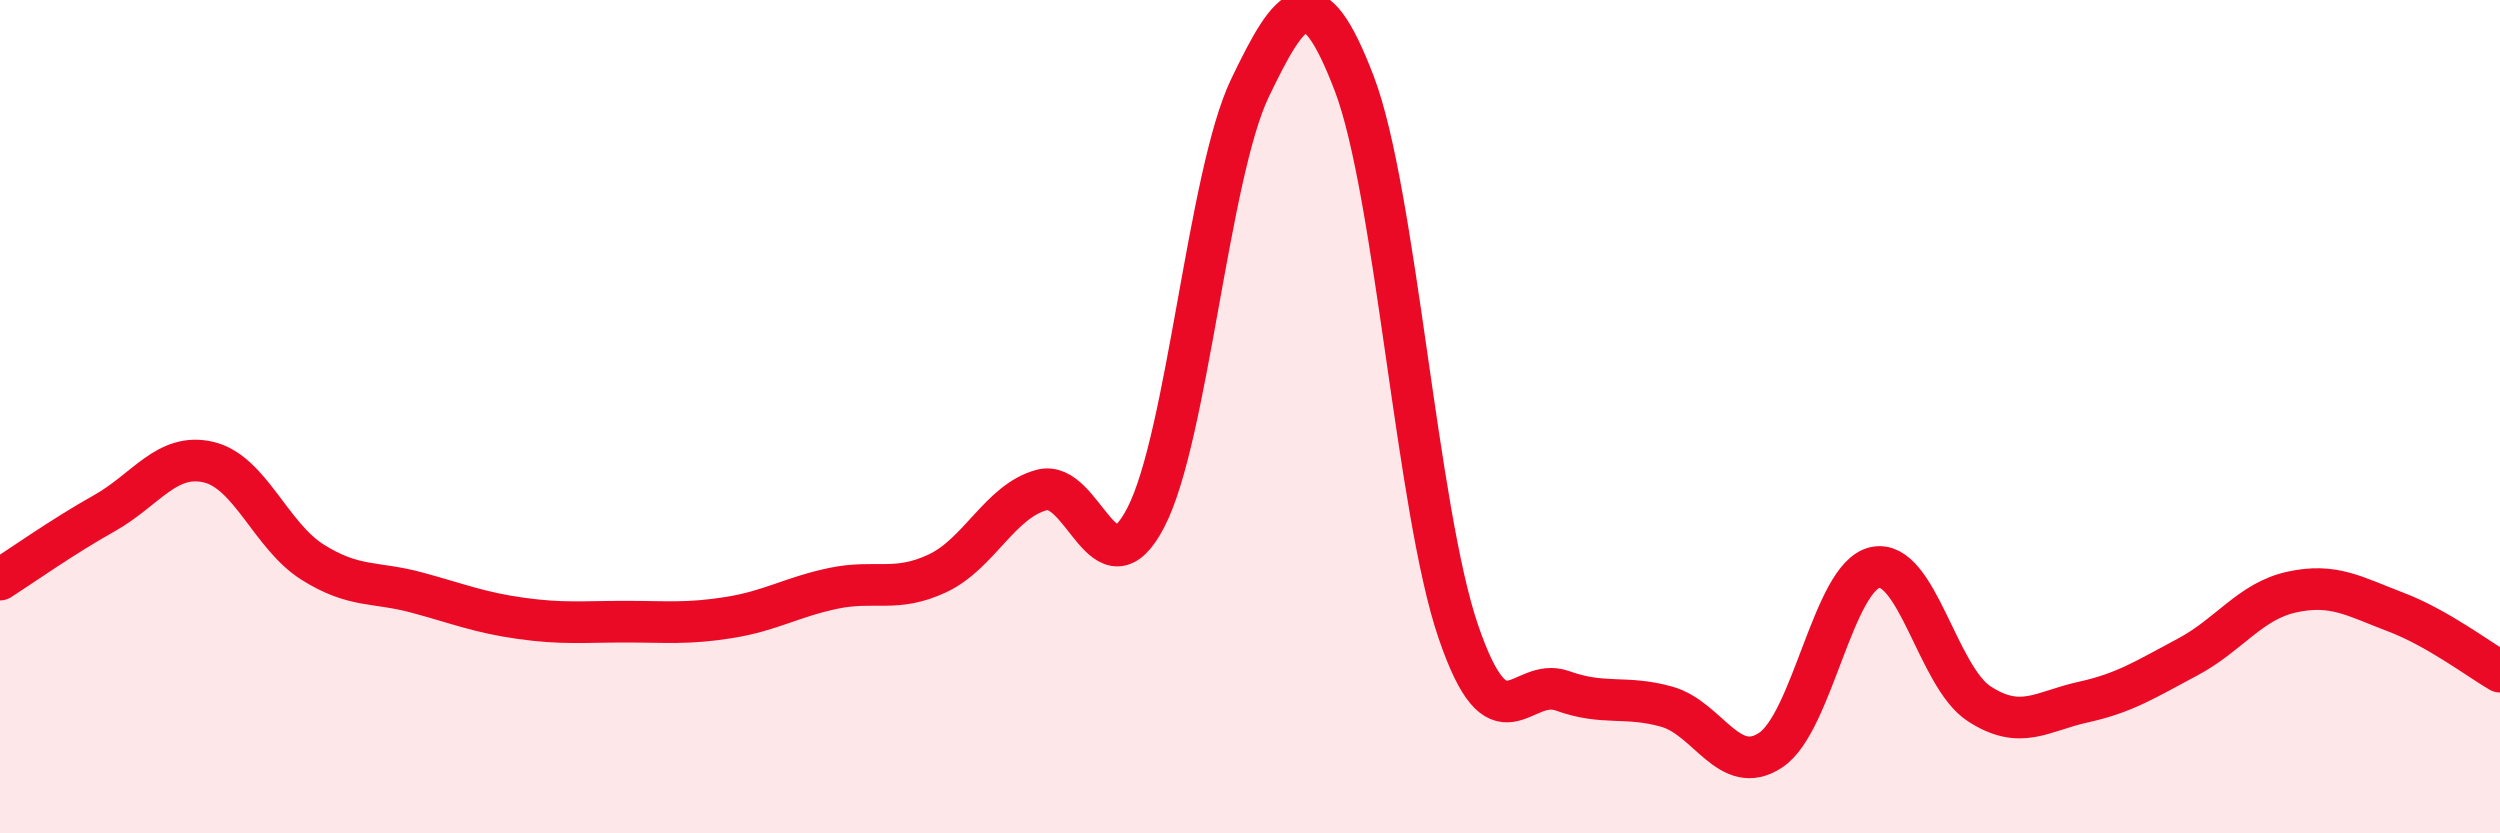
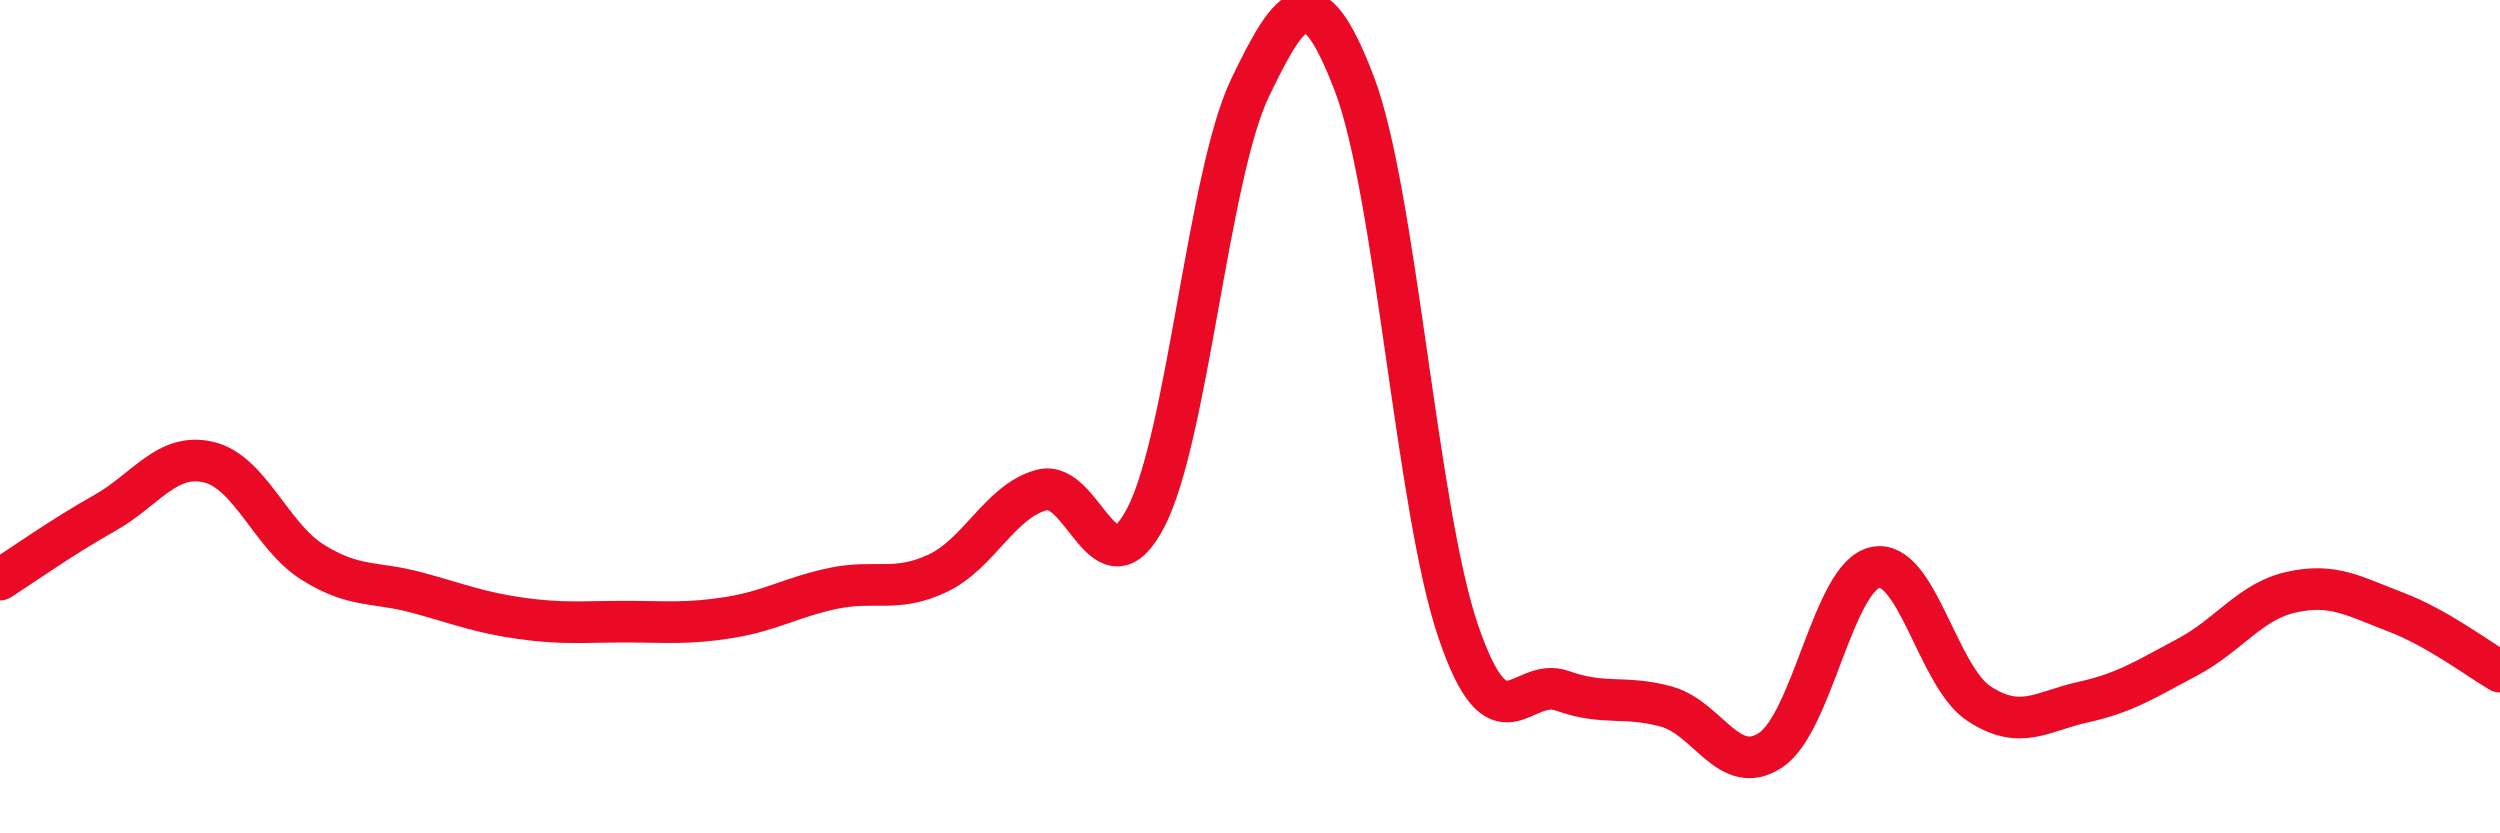
<svg xmlns="http://www.w3.org/2000/svg" width="60" height="20" viewBox="0 0 60 20">
-   <path d="M 0,13.91 C 0.5,13.59 1.5,12.88 2.5,12.32 C 3.5,11.76 4,10.86 5,11.09 C 6,11.32 6.5,12.86 7.5,13.49 C 8.5,14.12 9,13.95 10,14.22 C 11,14.49 11.5,14.7 12.5,14.84 C 13.5,14.98 14,14.92 15,14.92 C 16,14.92 16.5,14.98 17.5,14.82 C 18.5,14.66 19,14.33 20,14.12 C 21,13.91 21.5,14.23 22.5,13.76 C 23.5,13.29 24,12.03 25,11.76 C 26,11.49 26.5,14.35 27.5,12.42 C 28.5,10.49 29,4.19 30,2.11 C 31,0.03 31.5,-0.61 32.5,2 C 33.5,4.61 34,12.24 35,15.16 C 36,18.08 36.5,16.22 37.5,16.58 C 38.5,16.94 39,16.68 40,16.96 C 41,17.24 41.5,18.67 42.5,18 C 43.5,17.33 44,13.84 45,13.62 C 46,13.4 46.5,16.24 47.5,16.89 C 48.5,17.54 49,17.07 50,16.85 C 51,16.63 51.5,16.3 52.5,15.77 C 53.5,15.24 54,14.43 55,14.21 C 56,13.99 56.5,14.31 57.5,14.69 C 58.5,15.07 59.5,15.83 60,16.12L60 20L0 20Z" fill="#EB0A25" opacity="0.1" stroke-linecap="round" stroke-linejoin="round" />
  <path d="M 0,13.91 C 0.5,13.59 1.5,12.88 2.5,12.32 C 3.5,11.76 4,10.86 5,11.09 C 6,11.32 6.5,12.86 7.5,13.49 C 8.5,14.12 9,13.95 10,14.22 C 11,14.49 11.5,14.7 12.5,14.84 C 13.5,14.98 14,14.92 15,14.92 C 16,14.92 16.5,14.98 17.5,14.82 C 18.5,14.66 19,14.33 20,14.12 C 21,13.91 21.5,14.23 22.5,13.76 C 23.5,13.29 24,12.03 25,11.76 C 26,11.49 26.5,14.35 27.5,12.42 C 28.5,10.49 29,4.19 30,2.11 C 31,0.03 31.5,-0.61 32.5,2 C 33.5,4.61 34,12.24 35,15.16 C 36,18.08 36.5,16.22 37.5,16.58 C 38.5,16.94 39,16.68 40,16.96 C 41,17.24 41.5,18.67 42.5,18 C 43.5,17.33 44,13.84 45,13.62 C 46,13.4 46.5,16.24 47.5,16.89 C 48.5,17.54 49,17.07 50,16.85 C 51,16.63 51.5,16.3 52.5,15.77 C 53.5,15.24 54,14.43 55,14.21 C 56,13.99 56.5,14.31 57.5,14.69 C 58.5,15.07 59.5,15.83 60,16.12" stroke="#EB0A25" stroke-width="1" fill="none" stroke-linecap="round" stroke-linejoin="round" />
</svg>